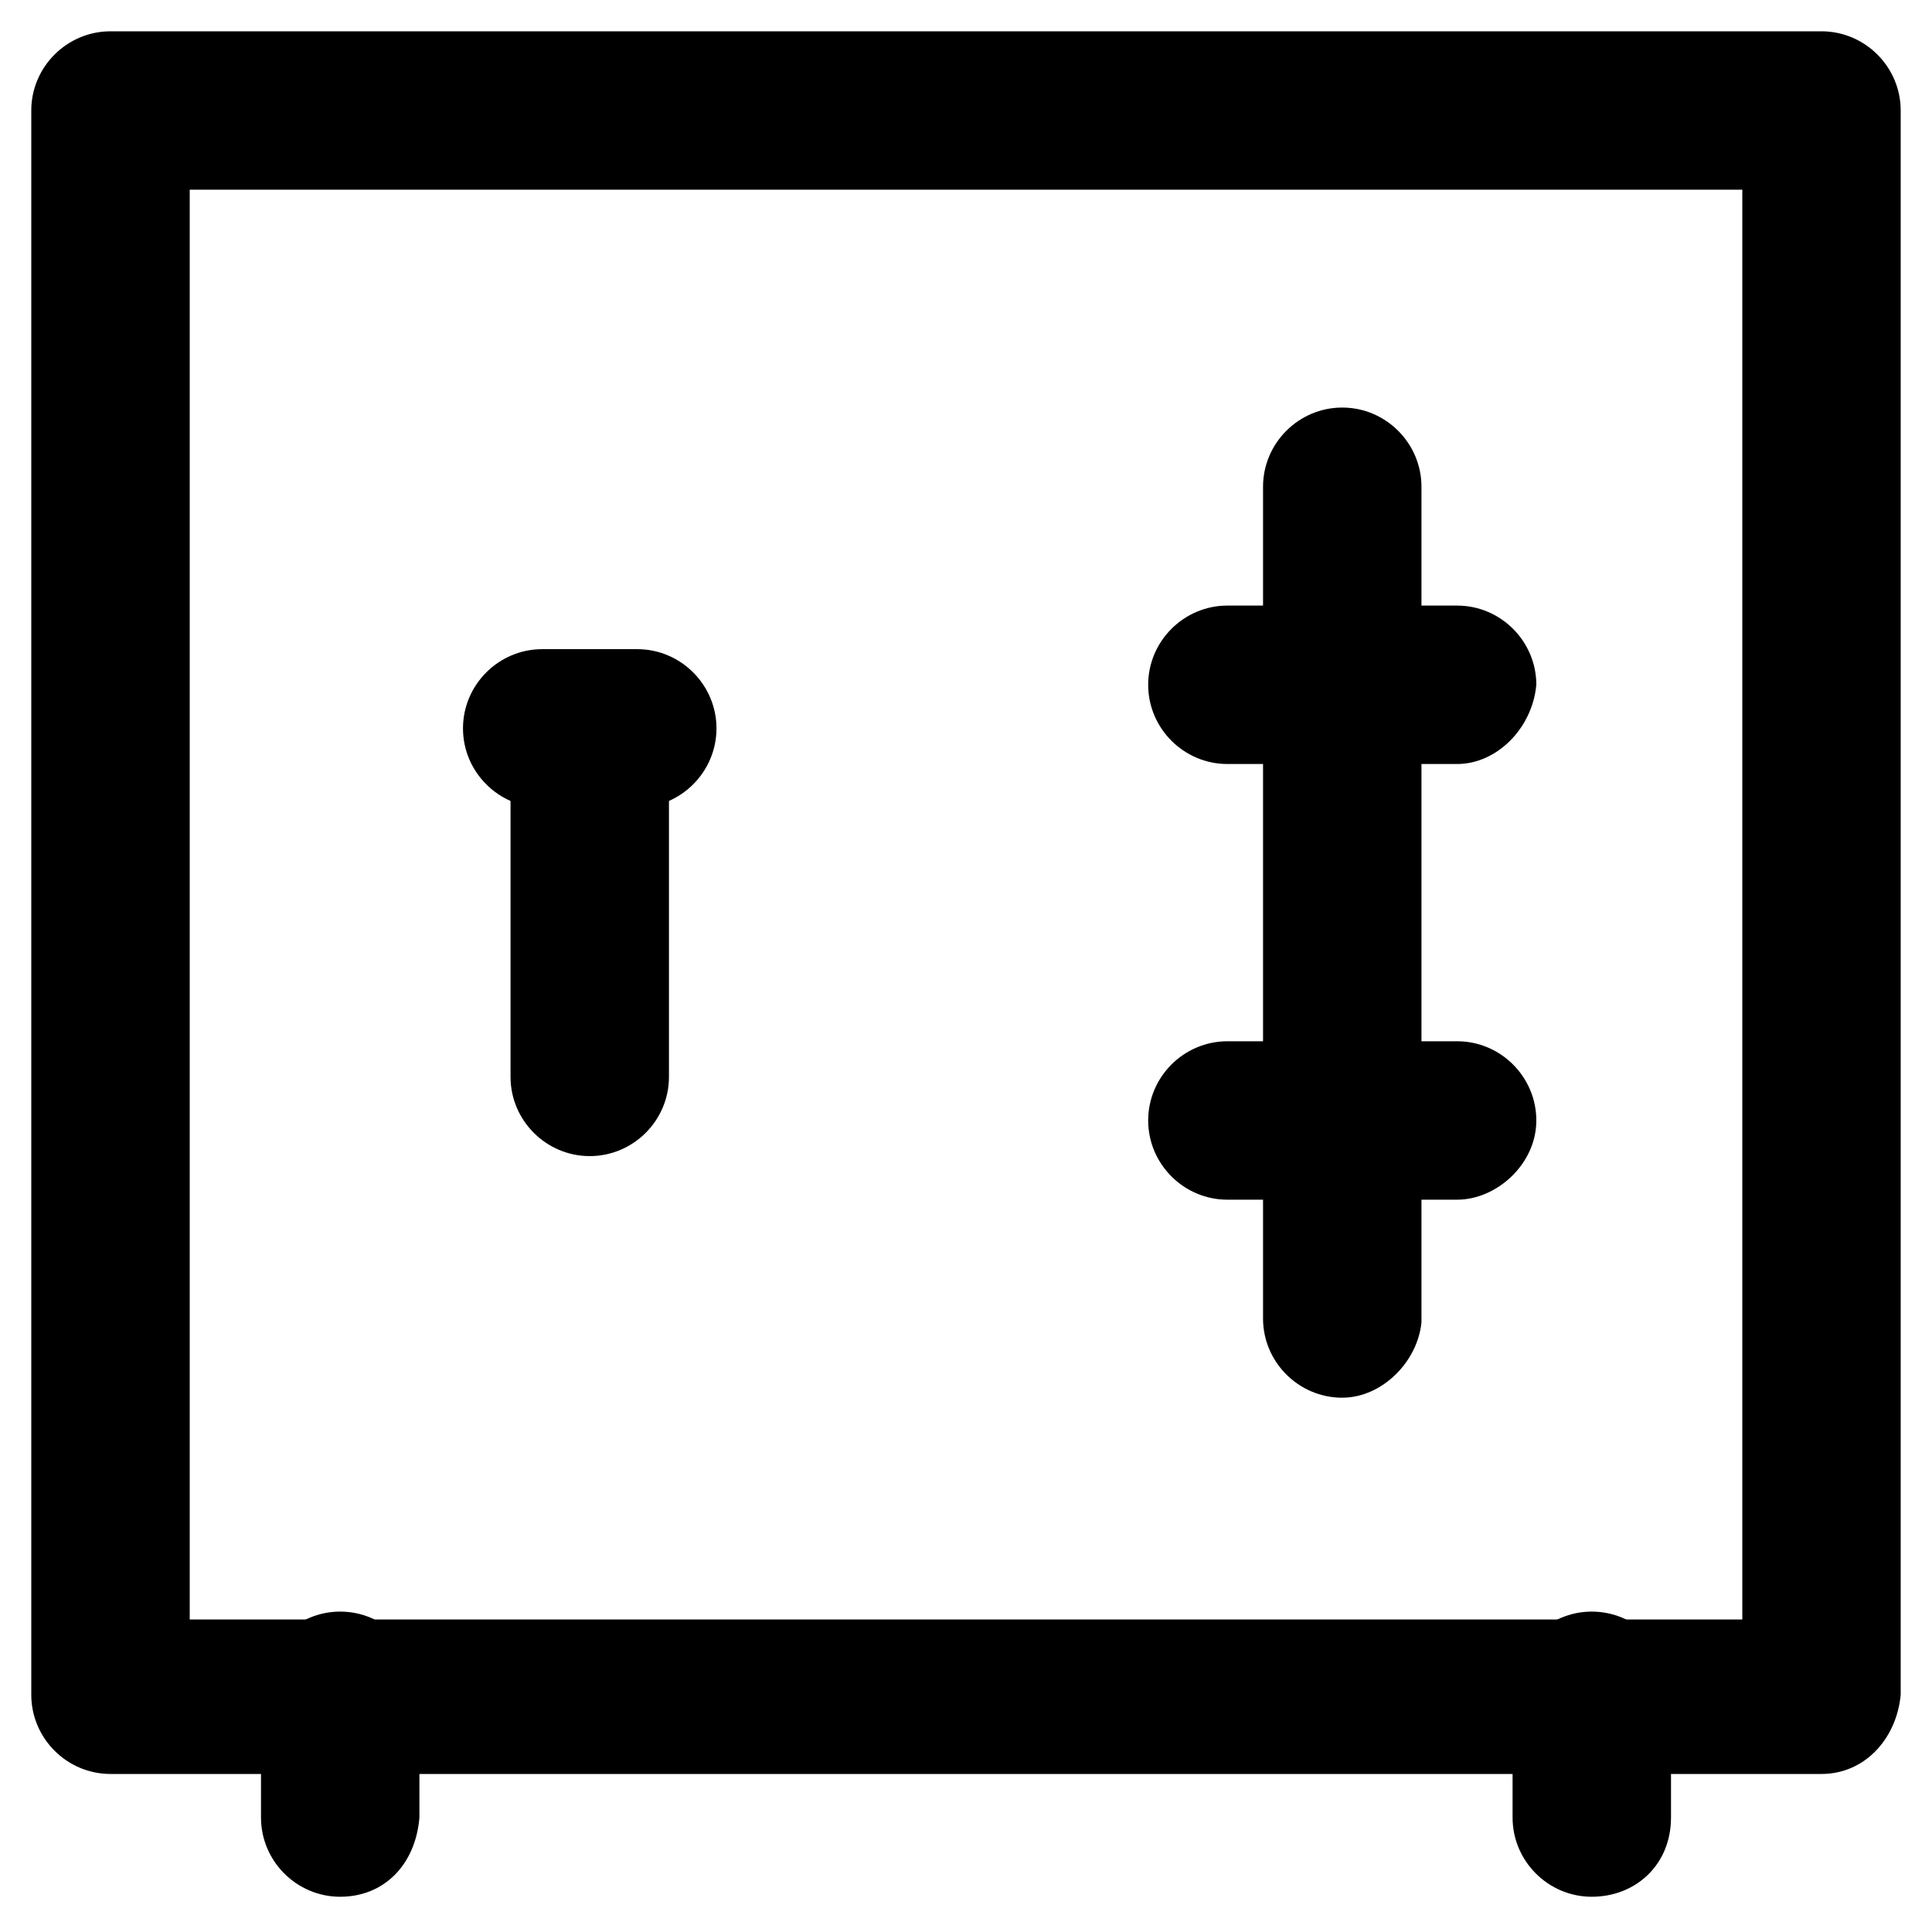
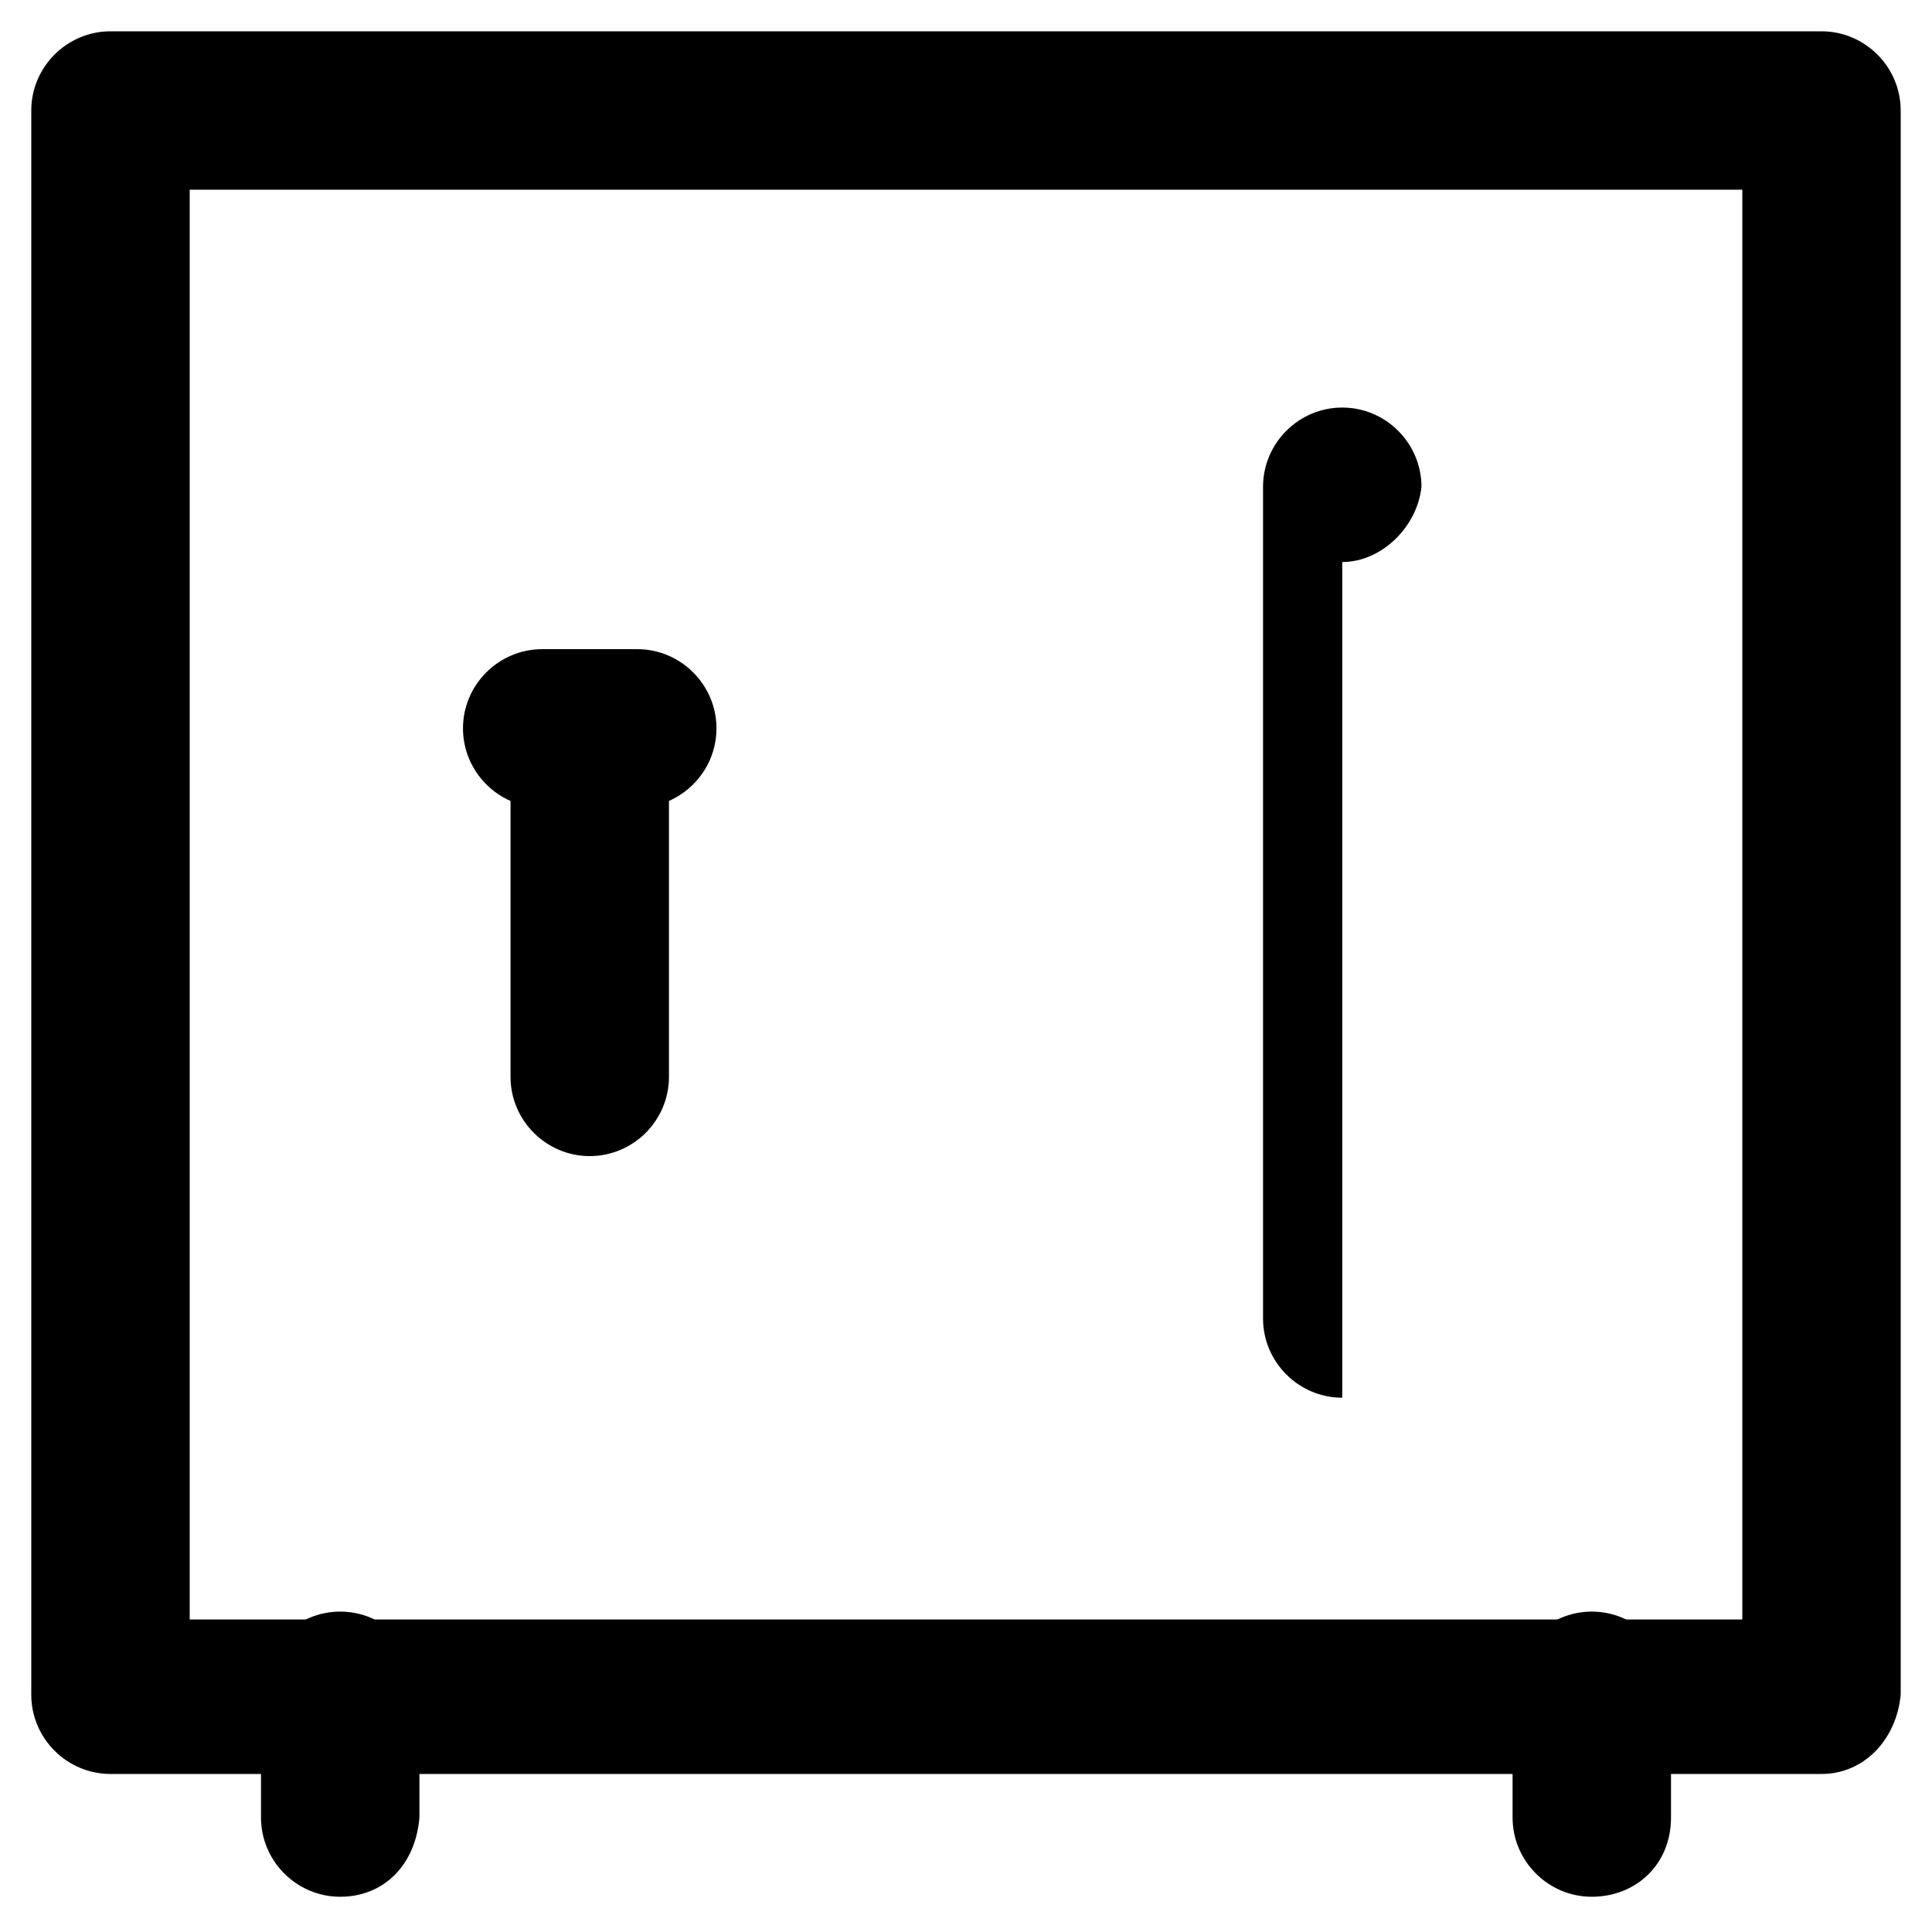
<svg xmlns="http://www.w3.org/2000/svg" fill="#000000" width="800px" height="800px" version="1.1" viewBox="144 144 512 512">
  <g>
    <path d="m626.71 614.12h-453.43c-11.547 0-20.992-9.445-20.992-20.992v-419.84c0-11.547 9.445-20.992 20.992-20.992h453.43c11.547 0 20.992 9.445 20.992 20.992v419.84c-1.051 11.547-9.449 20.992-20.996 20.992zm-432.43-40.934h411.45v-378.91h-411.45z" />
-     <path d="m499.71 514.41c-11.547 0-20.992-9.445-20.992-20.992v-220.42c0-11.547 9.445-20.992 20.992-20.992 11.547 0 20.992 9.445 20.992 20.992v221.46c-1.051 10.496-10.496 19.945-20.992 19.945z" />
-     <path d="m530.15 346.47h-60.879c-11.547 0-20.992-9.445-20.992-20.992 0-11.547 9.445-20.992 20.992-20.992h60.879c11.547 0 20.992 9.445 20.992 20.992-1.051 11.547-10.496 20.992-20.992 20.992z" />
-     <path d="m530.15 461.93h-60.879c-11.547 0-20.992-9.445-20.992-20.992s9.445-20.992 20.992-20.992h60.879c11.547 0 20.992 9.445 20.992 20.992s-10.496 20.992-20.992 20.992z" />
+     <path d="m499.71 514.41c-11.547 0-20.992-9.445-20.992-20.992v-220.42c0-11.547 9.445-20.992 20.992-20.992 11.547 0 20.992 9.445 20.992 20.992c-1.051 10.496-10.496 19.945-20.992 19.945z" />
    <path d="m300.29 450.38c-11.547 0-20.992-9.445-20.992-20.992v-92.363c0-11.547 9.445-20.992 20.992-20.992s20.992 9.445 20.992 20.992v92.363c0 11.547-9.445 20.992-20.992 20.992z" />
    <path d="m312.88 358.02h-25.191c-11.547 0-20.992-9.445-20.992-20.992 0-11.547 9.445-20.992 20.992-20.992h25.191c11.547 0 20.992 9.445 20.992 20.992 0 11.543-9.449 20.992-20.992 20.992z" />
    <path d="m234.16 646.66c-11.547 0-20.992-9.445-20.992-20.992v-33.586c0-11.547 9.445-20.992 20.992-20.992s20.992 9.445 20.992 20.992v33.586c-1.047 12.594-9.445 20.992-20.992 20.992z" />
    <path d="m565.84 646.66c-11.547 0-20.992-9.445-20.992-20.992v-33.586c0-11.547 9.445-20.992 20.992-20.992 11.547 0 20.992 9.445 20.992 20.992v33.586c0 12.594-9.445 20.992-20.992 20.992z" />
  </g>
</svg>